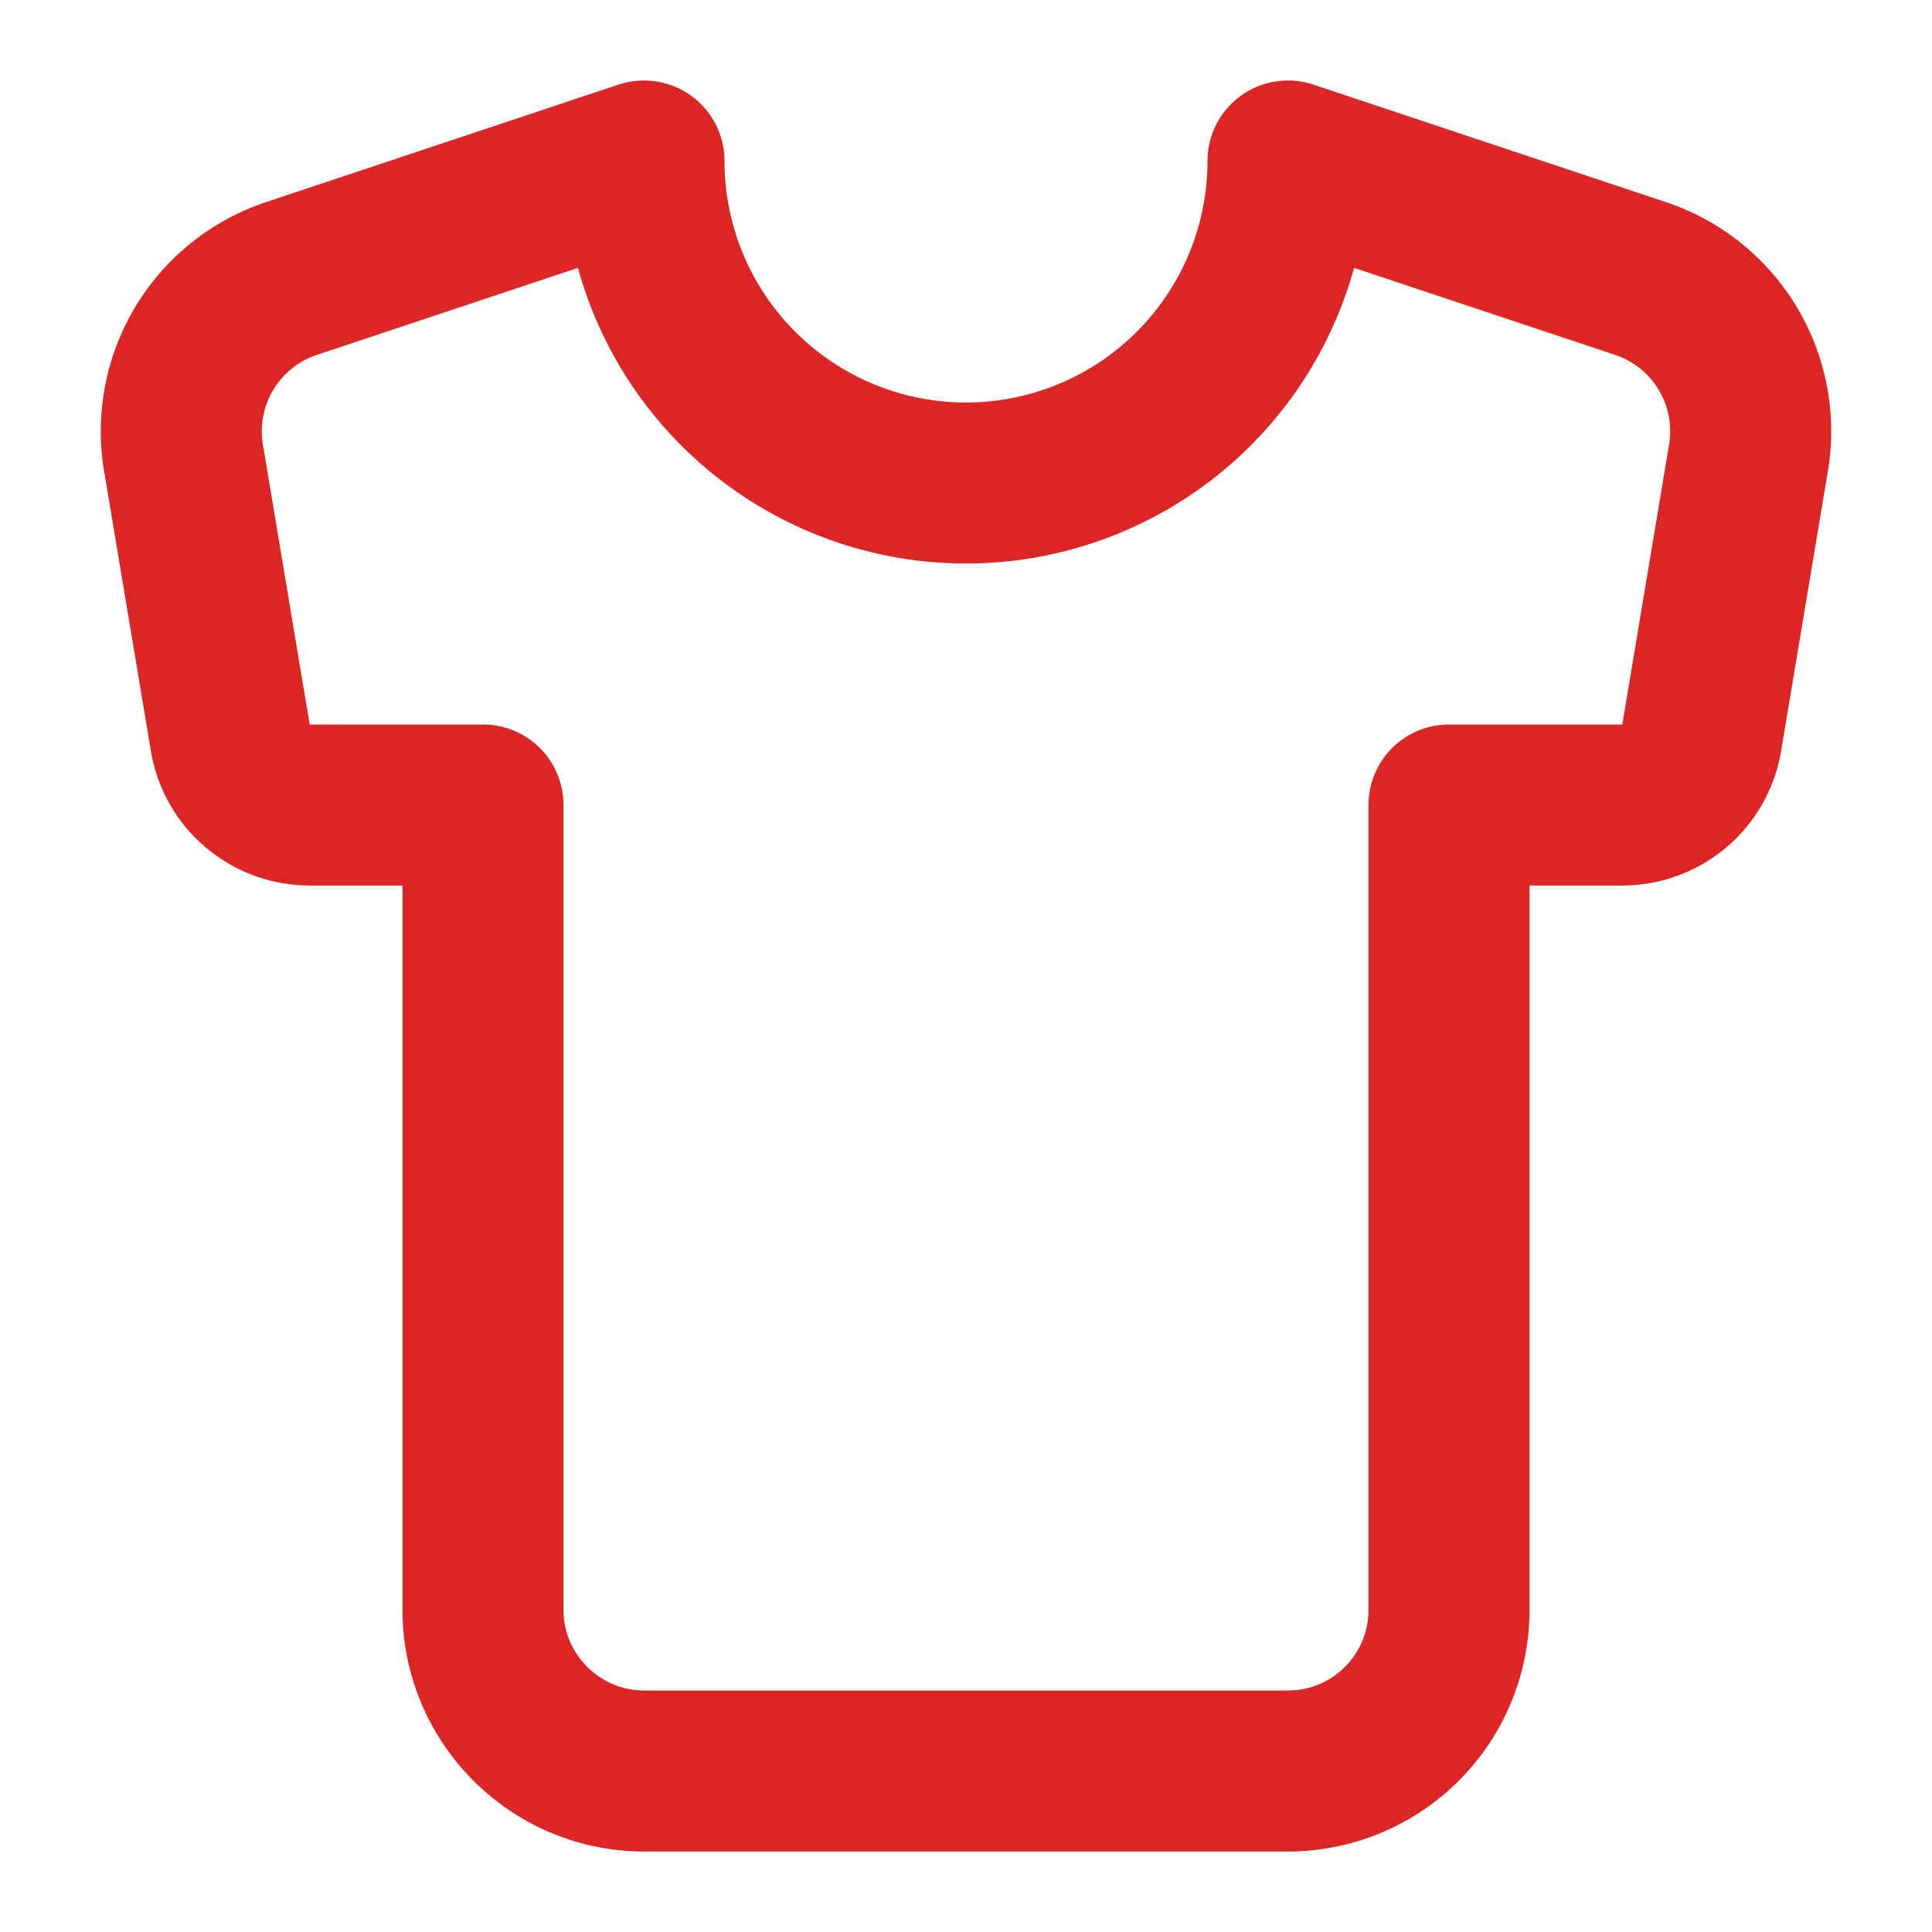
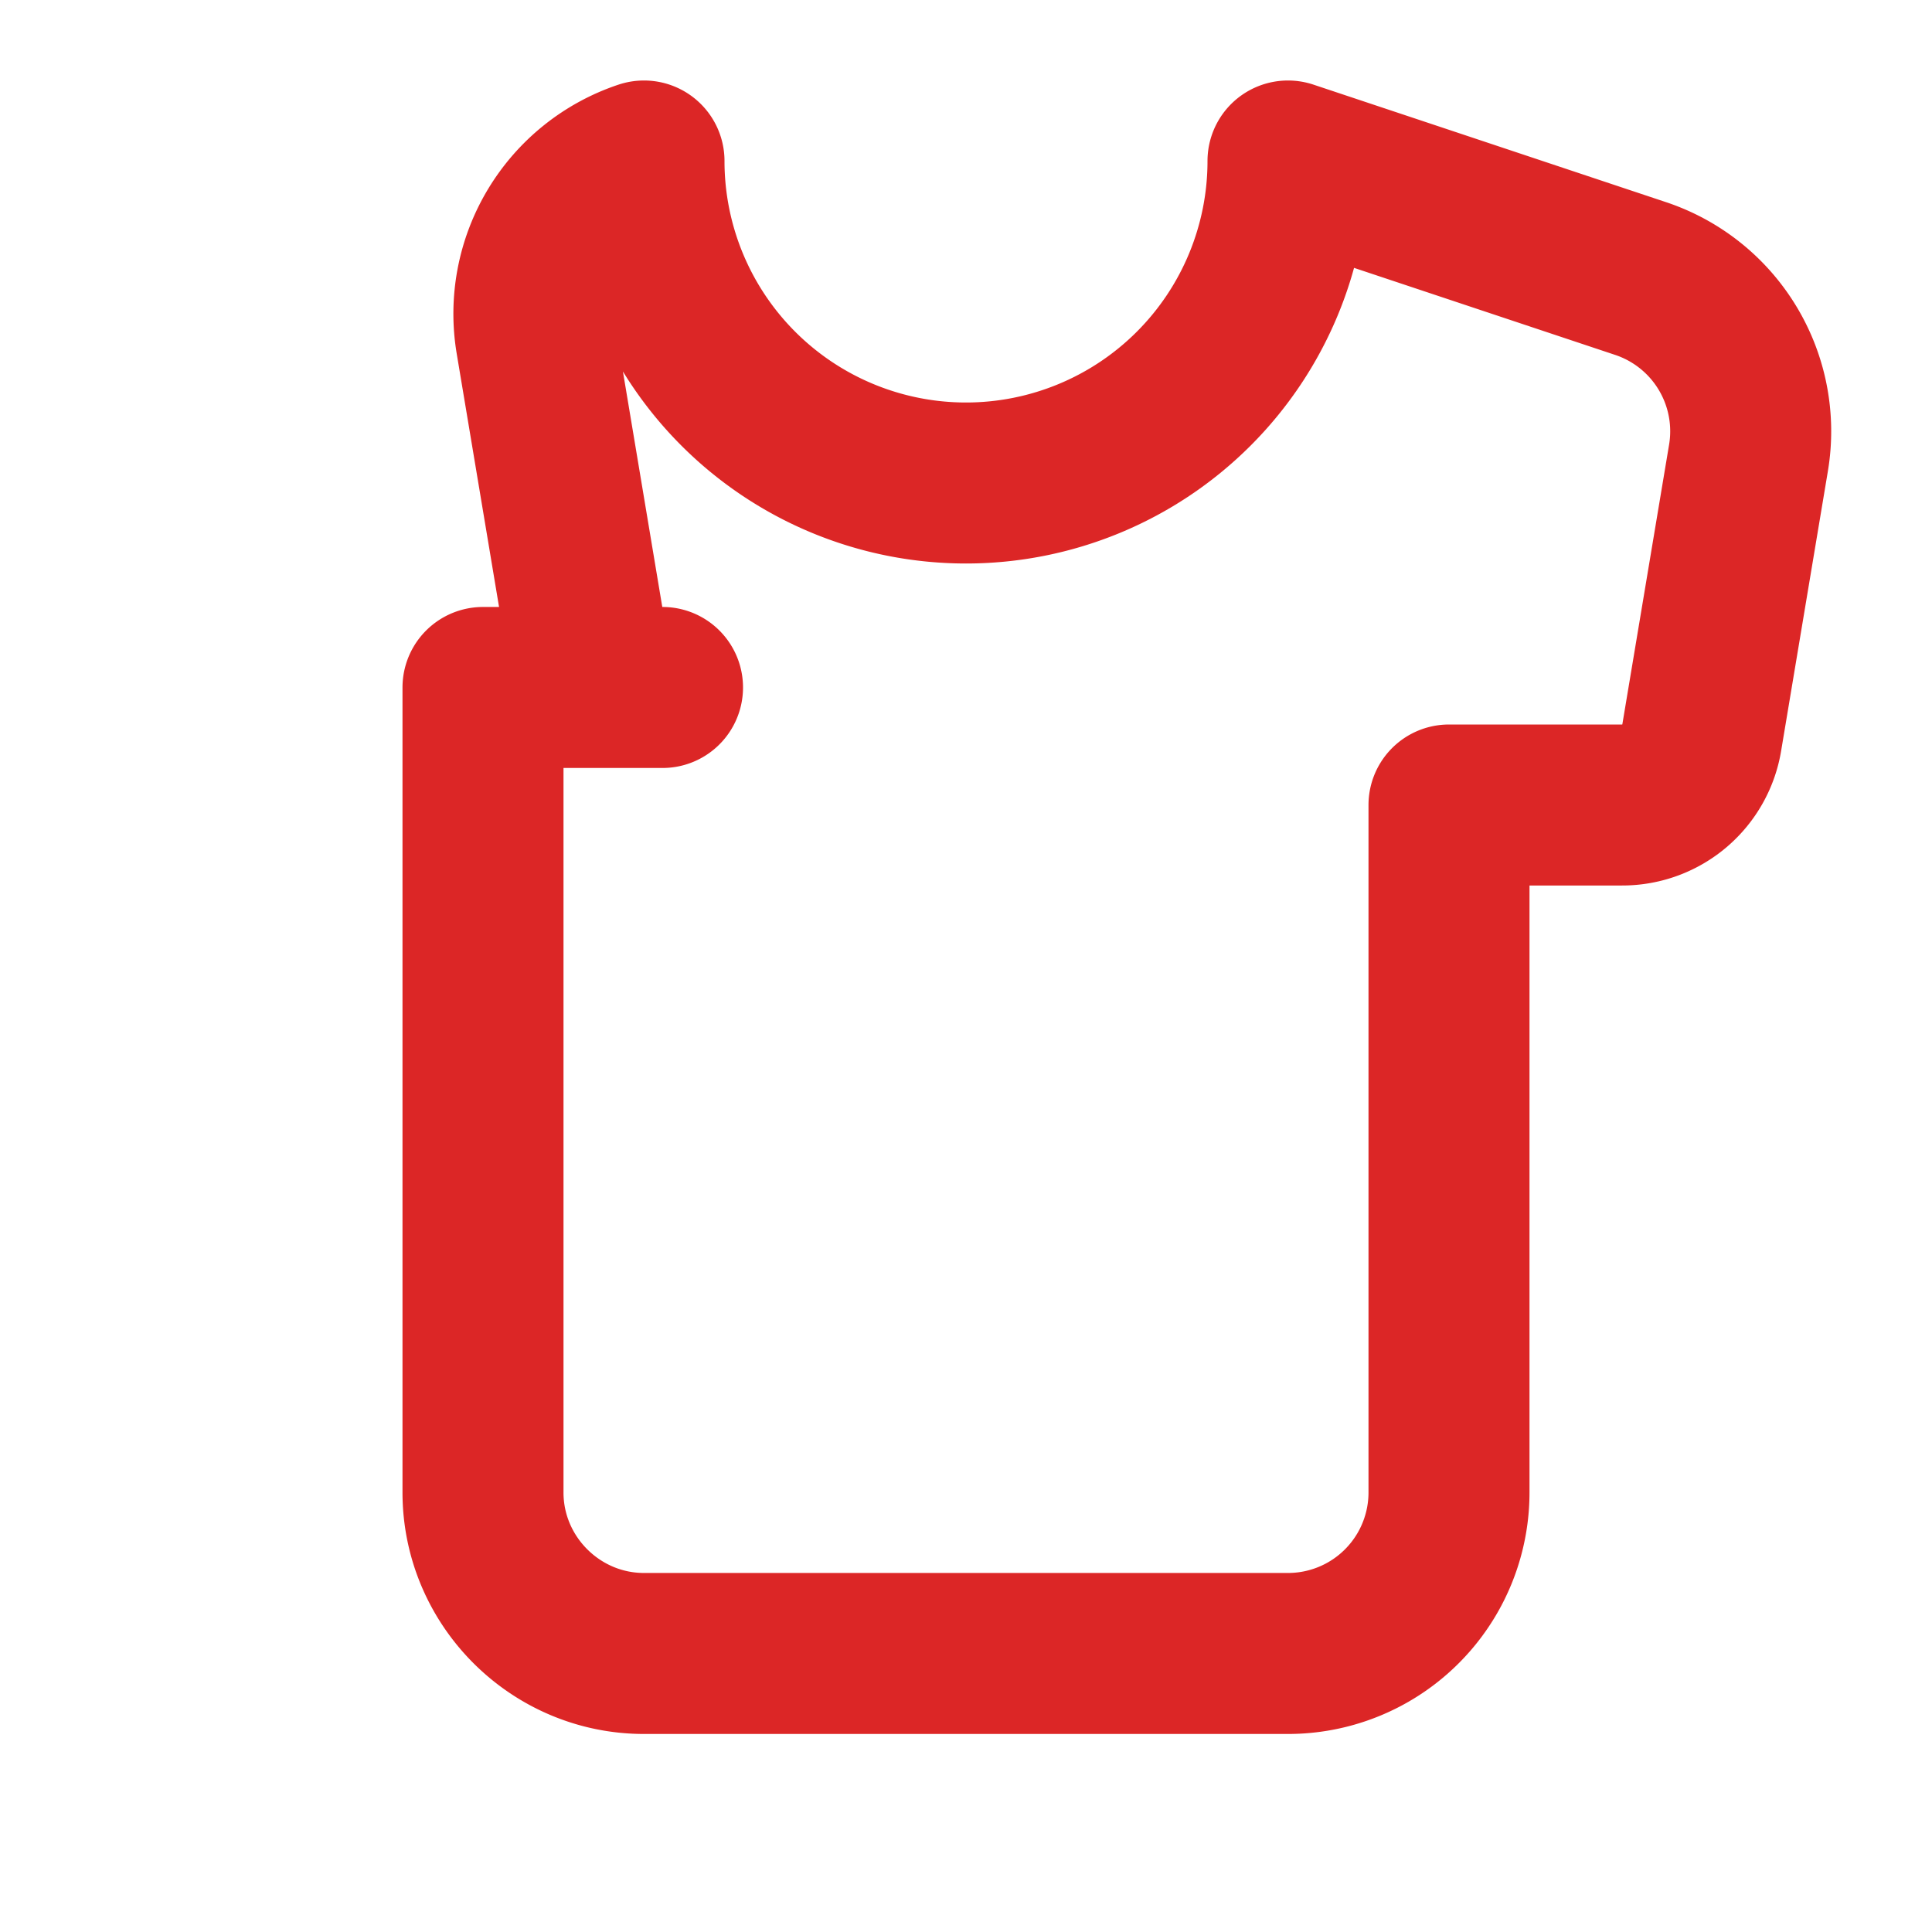
<svg xmlns="http://www.w3.org/2000/svg" width="24" height="24" viewBox="0 0 24 24" fill="none" stroke="#dc2626" stroke-width="2" stroke-linecap="round" stroke-linejoin="round" class="lucide lucide-shirt">
-   <path d="M20.38 3.46 16 2a4 4 0 0 1-8 0L3.62 3.46a2 2 0 0 0-1.34 2.23l.58 3.47a1 1 0 0 0 .99.84H6v10c0 1.1.9 2 2 2h8a2 2 0 0 0 2-2V10h2.15a1 1 0 0 0 .99-.84l.58-3.47a2 2 0 0 0-1.34-2.23z" />
+   <path d="M20.38 3.46 16 2a4 4 0 0 1-8 0a2 2 0 0 0-1.34 2.23l.58 3.47a1 1 0 0 0 .99.84H6v10c0 1.1.9 2 2 2h8a2 2 0 0 0 2-2V10h2.15a1 1 0 0 0 .99-.84l.58-3.47a2 2 0 0 0-1.34-2.23z" />
</svg>